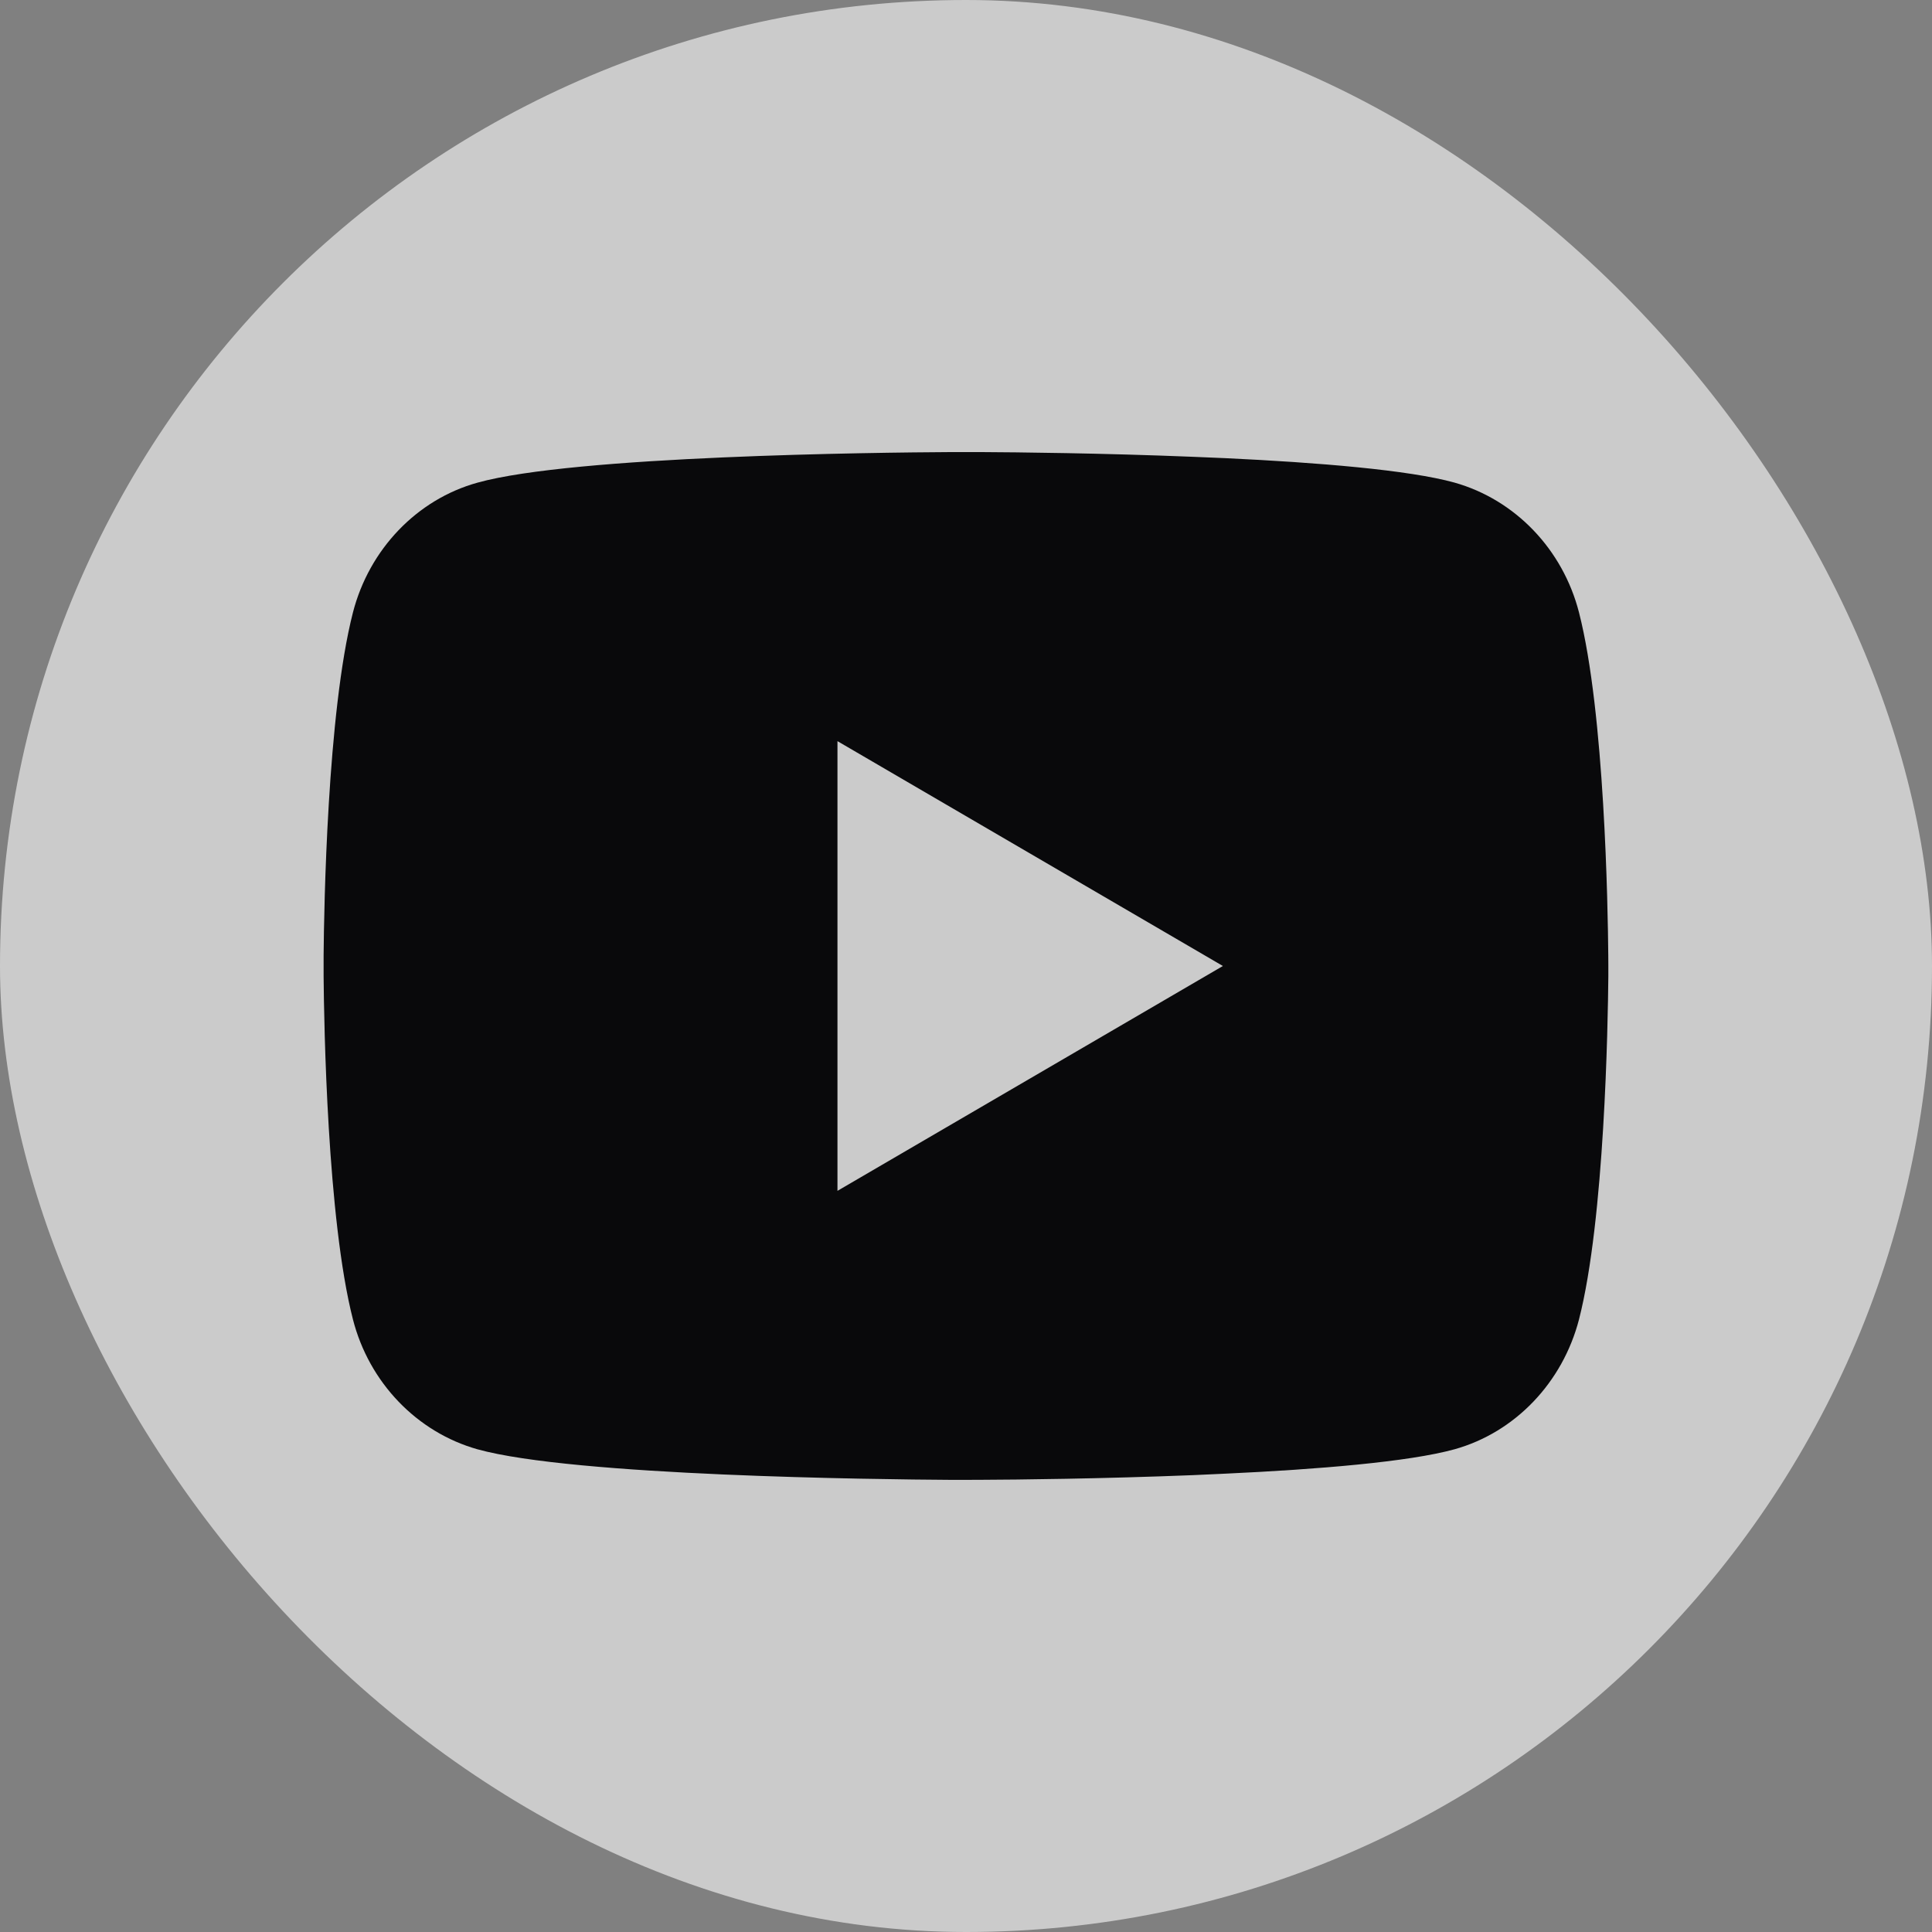
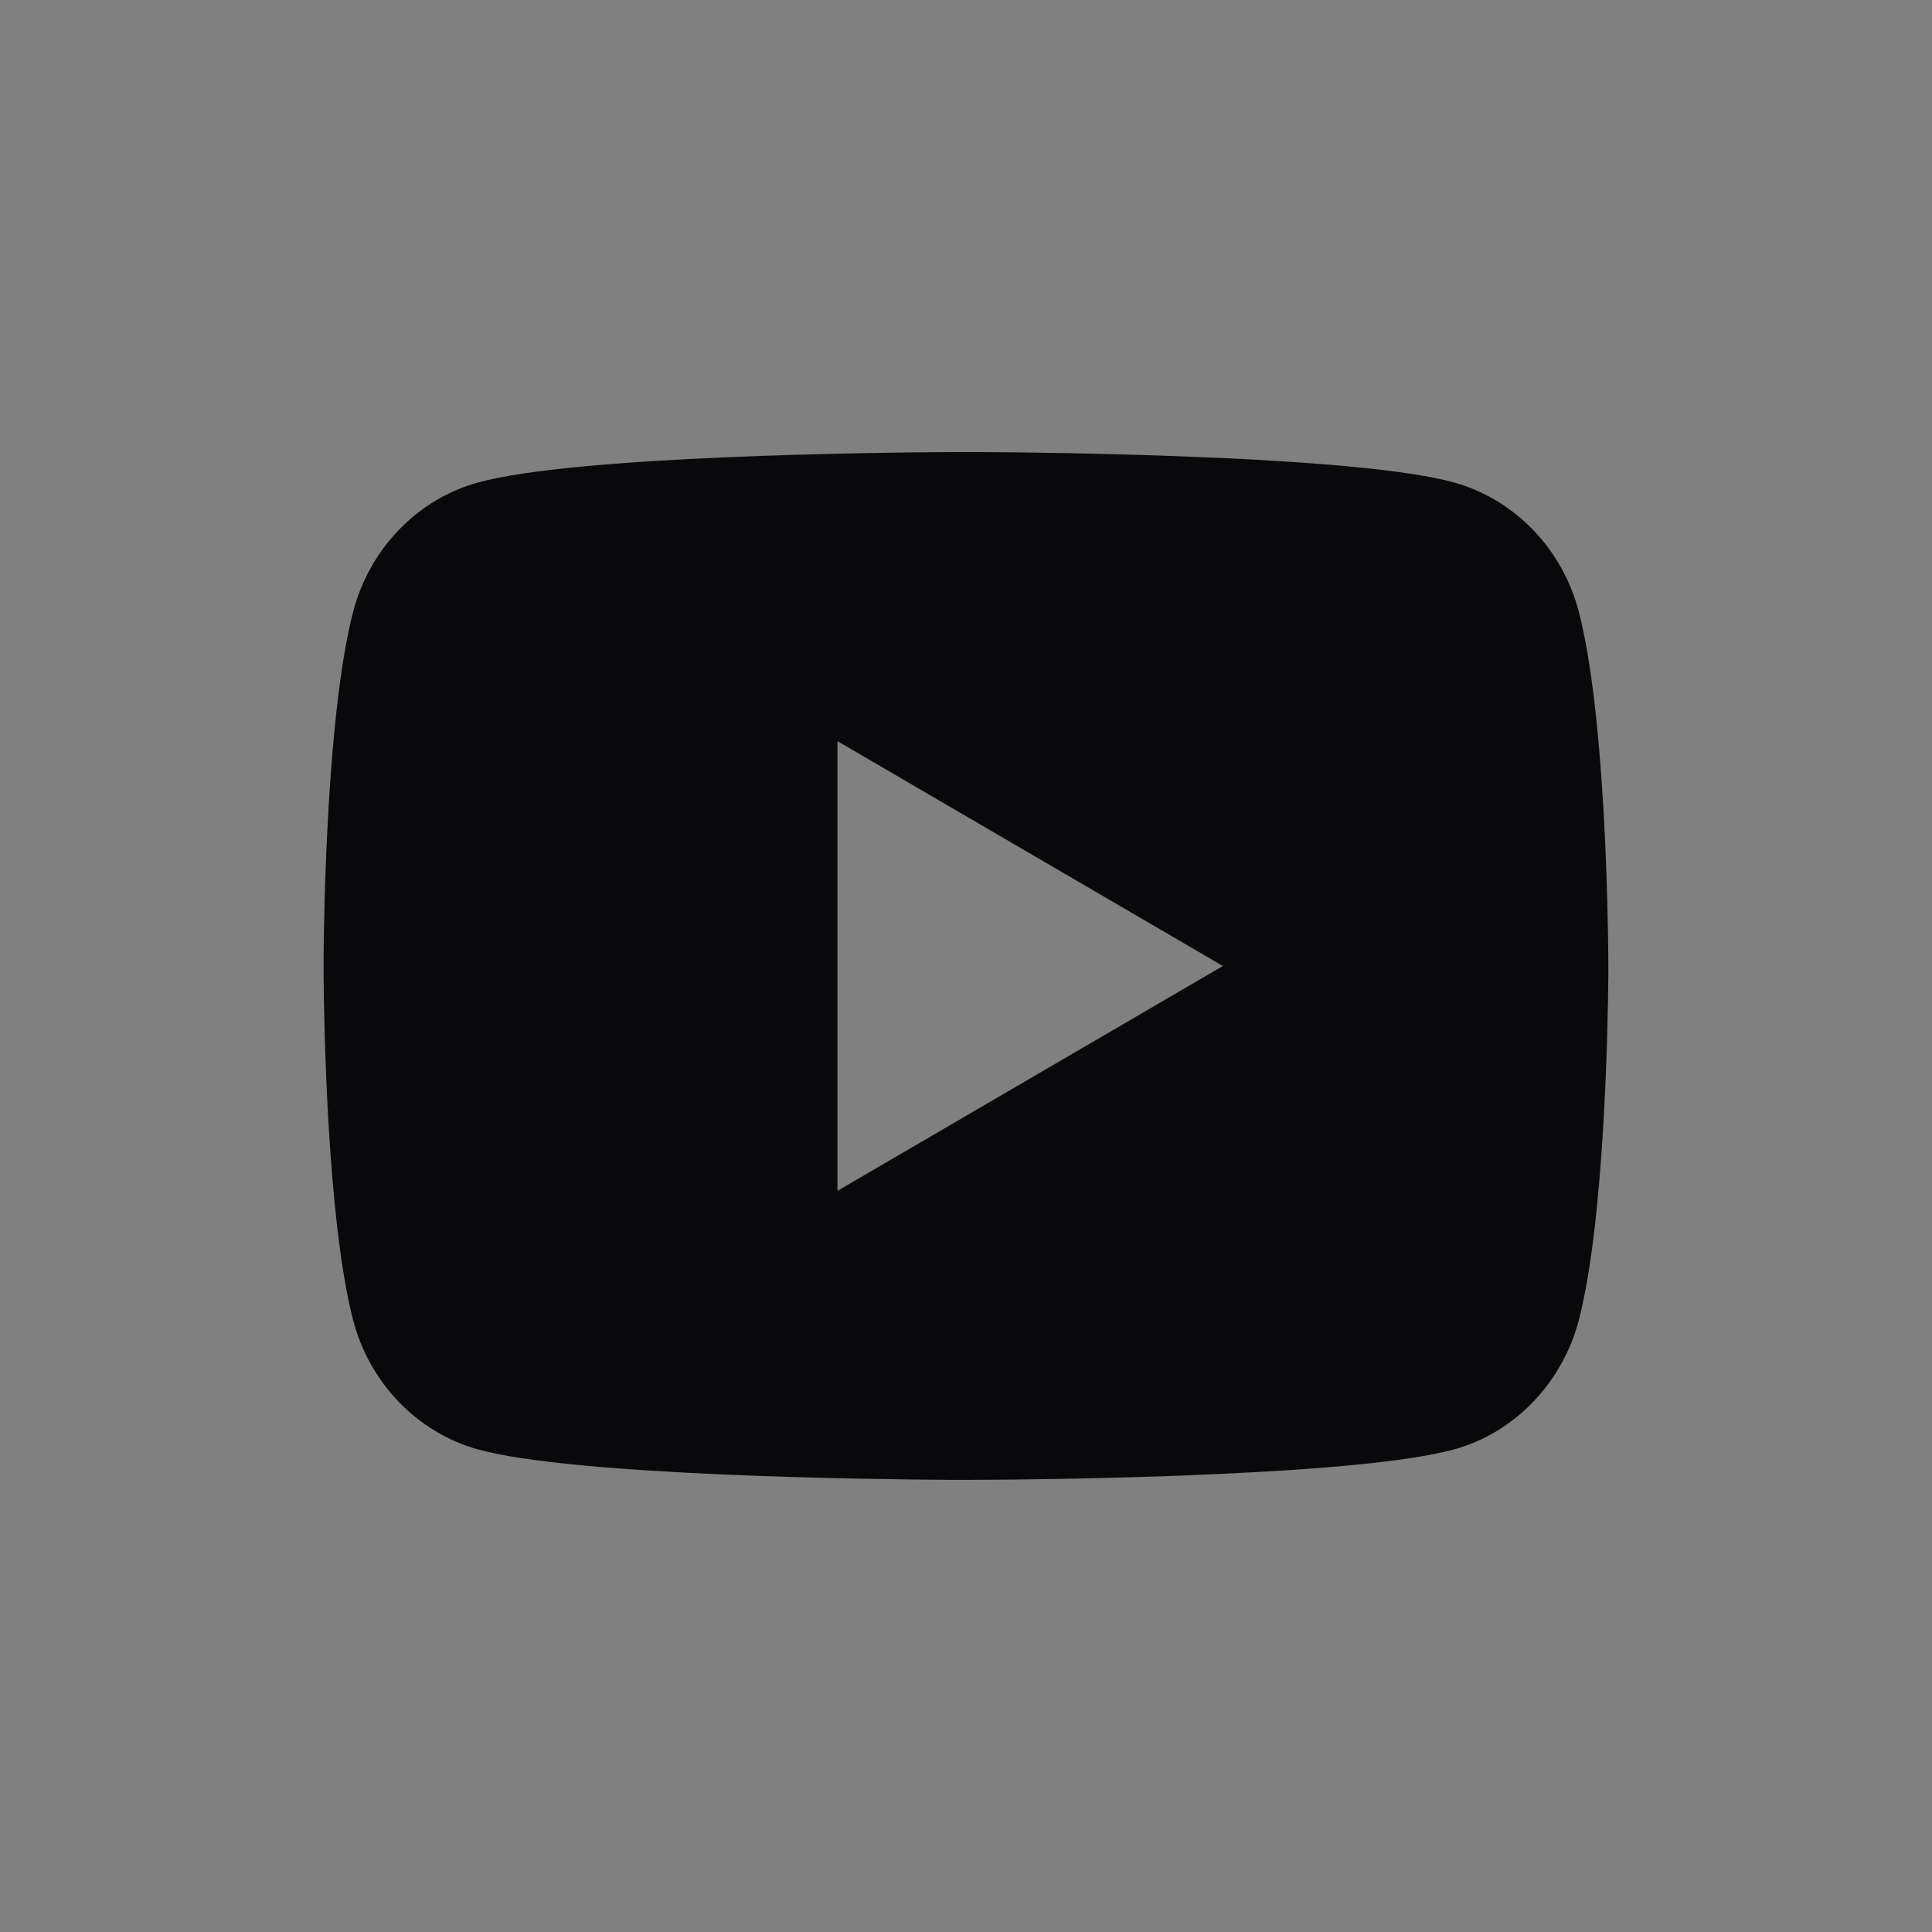
<svg xmlns="http://www.w3.org/2000/svg" width="34" height="34" viewBox="0 0 34 34" fill="none">
  <rect x="0" y="0" width="34" height="34" fill="#808080" stroke="none" />
-   <rect width="34" height="34" rx="17" fill="#ECECEC" fill-opacity="0.7" />
  <path d="M17.276 7.956C17.88 7.959 19.39 7.974 20.995 8.039L21.565 8.063C23.181 8.139 24.795 8.27 25.597 8.493C26.665 8.794 27.504 9.669 27.788 10.779C28.24 12.543 28.296 15.982 28.303 16.815L28.304 16.986V17.183C28.296 18.016 28.24 21.456 27.788 23.219C27.5 24.332 26.66 25.209 25.597 25.505C24.795 25.727 23.181 25.859 21.565 25.934L20.995 25.96C19.39 26.024 17.88 26.04 17.276 26.042L17.011 26.043H16.722C15.445 26.035 10.102 25.977 8.402 25.505C7.335 25.204 6.495 24.329 6.211 23.219C5.759 21.455 5.702 18.016 5.695 17.183V16.815C5.702 15.982 5.759 12.541 6.211 10.779C6.498 9.665 7.338 8.789 8.403 8.494C10.102 8.02 15.446 7.963 16.723 7.956H17.276ZM14.738 13.043V20.957L21.521 17L14.738 13.043Z" fill="#09090B" />
</svg>